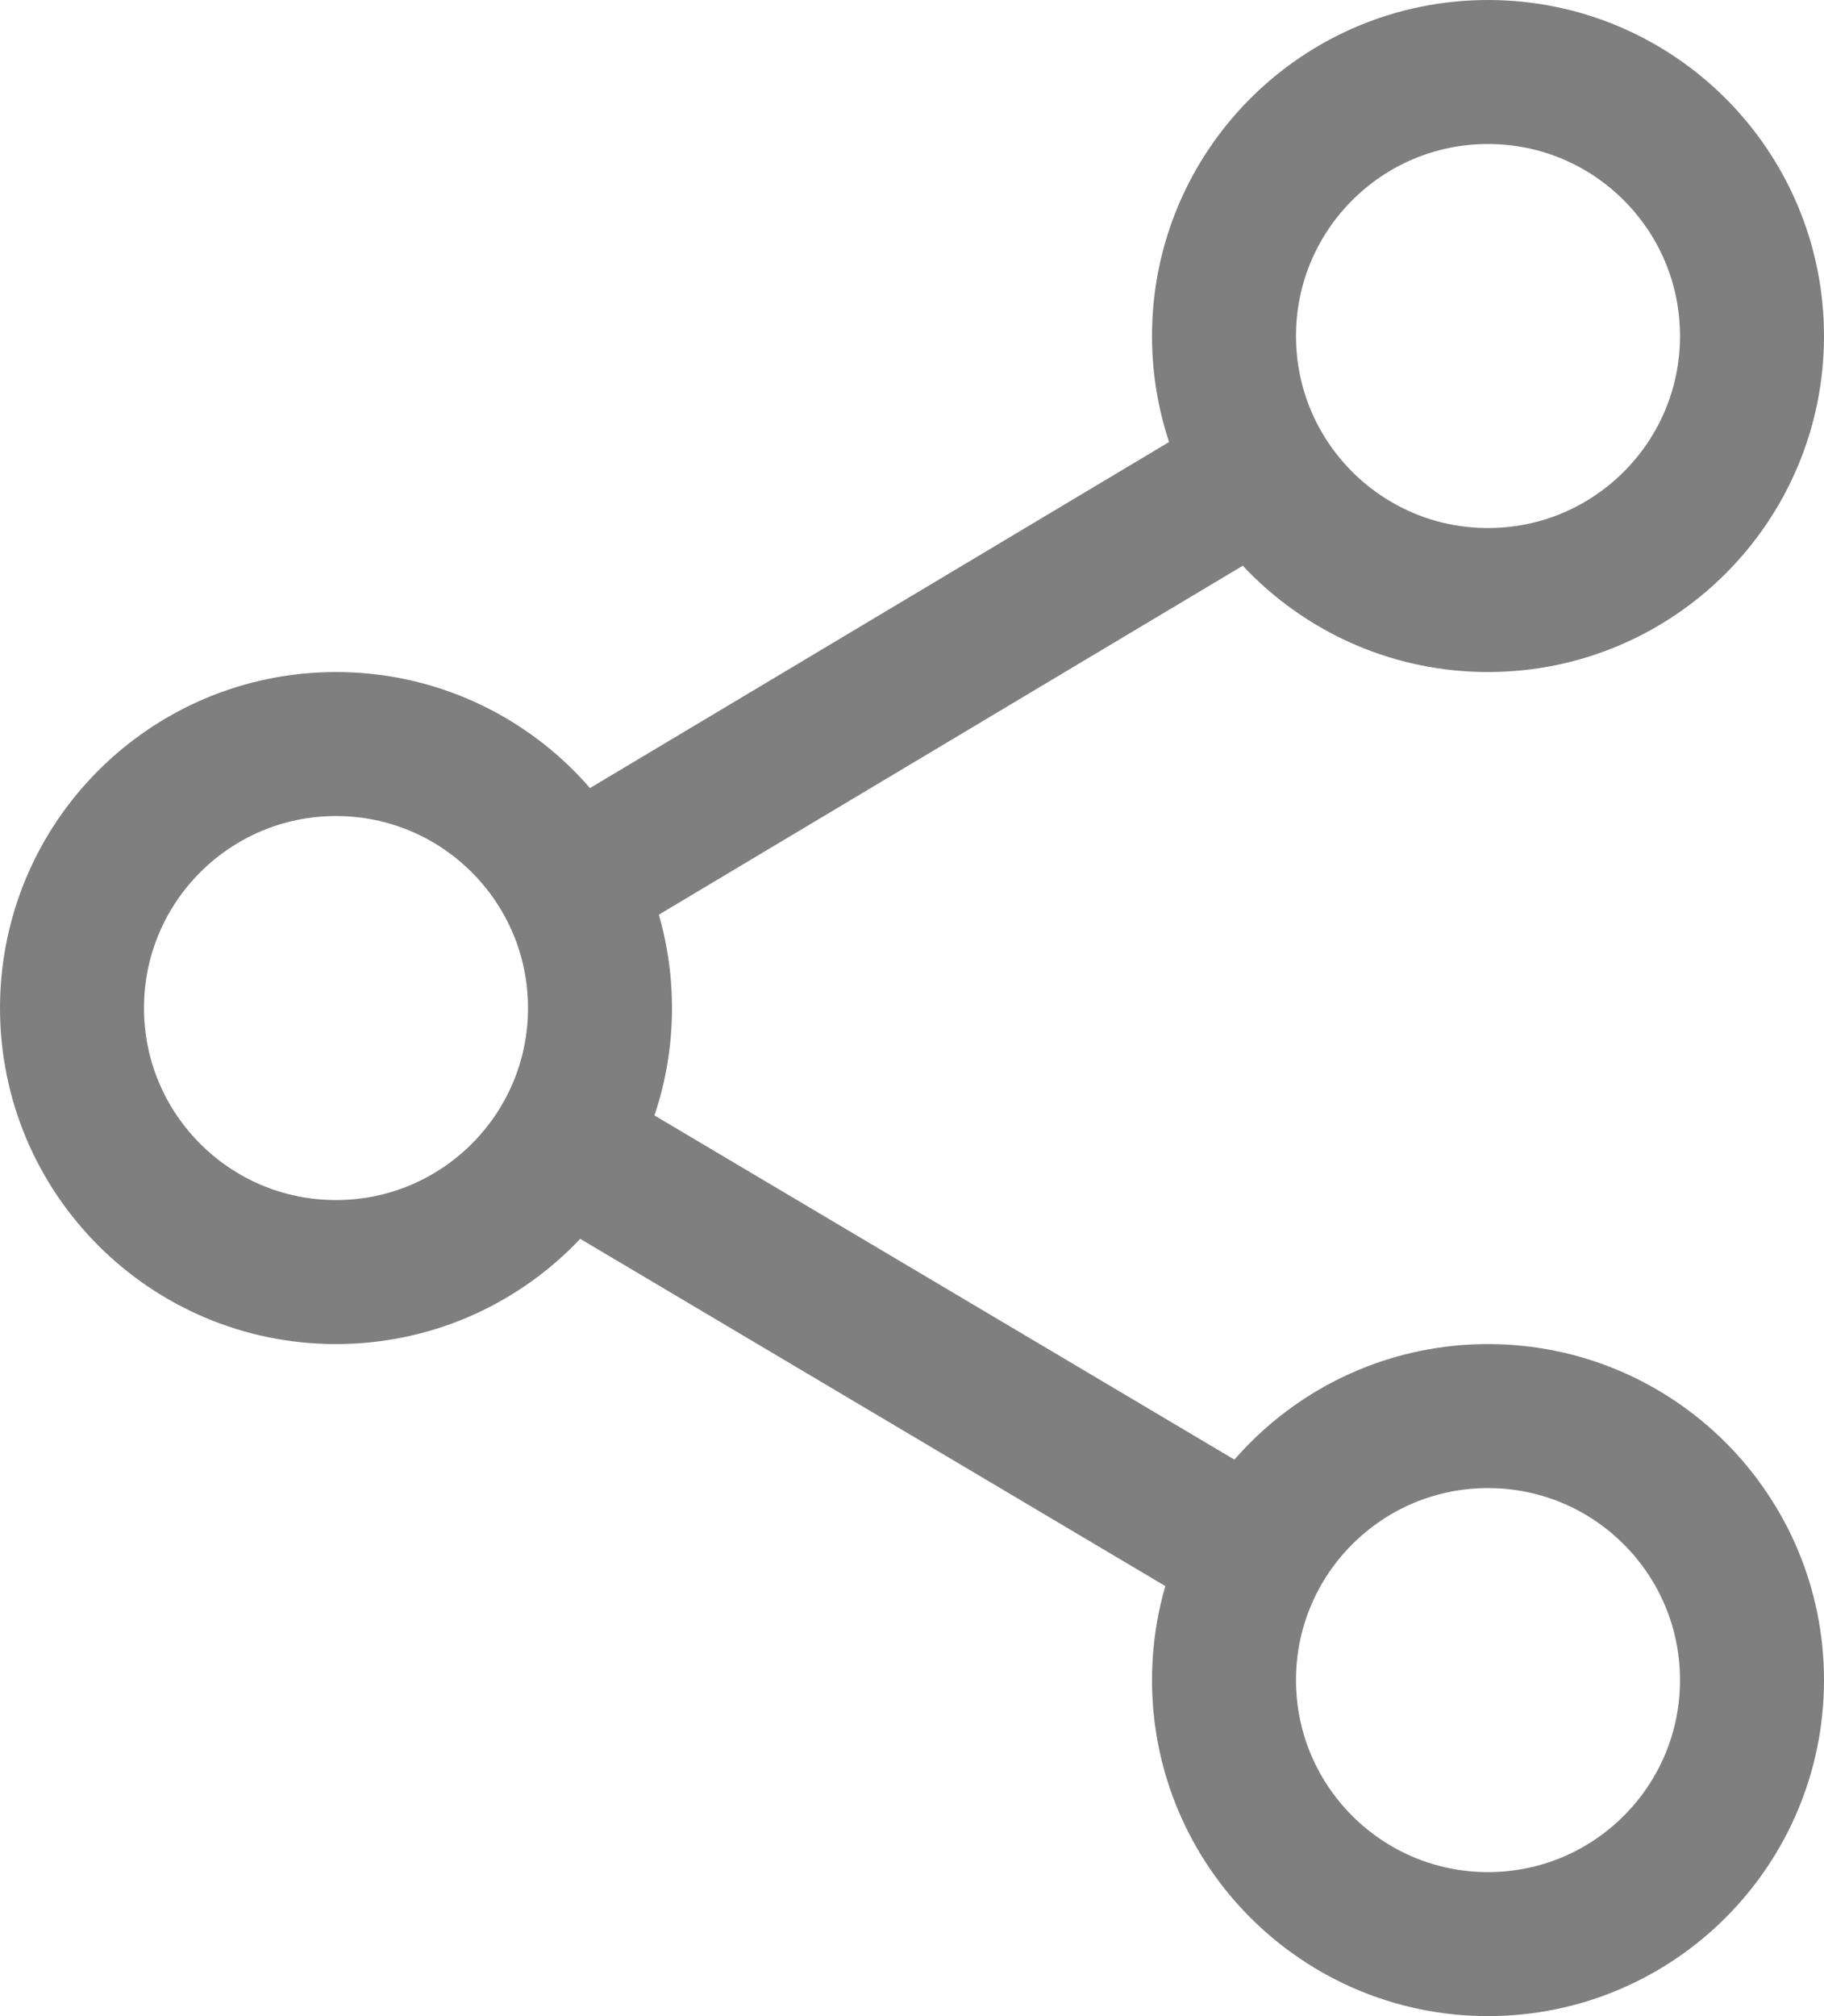
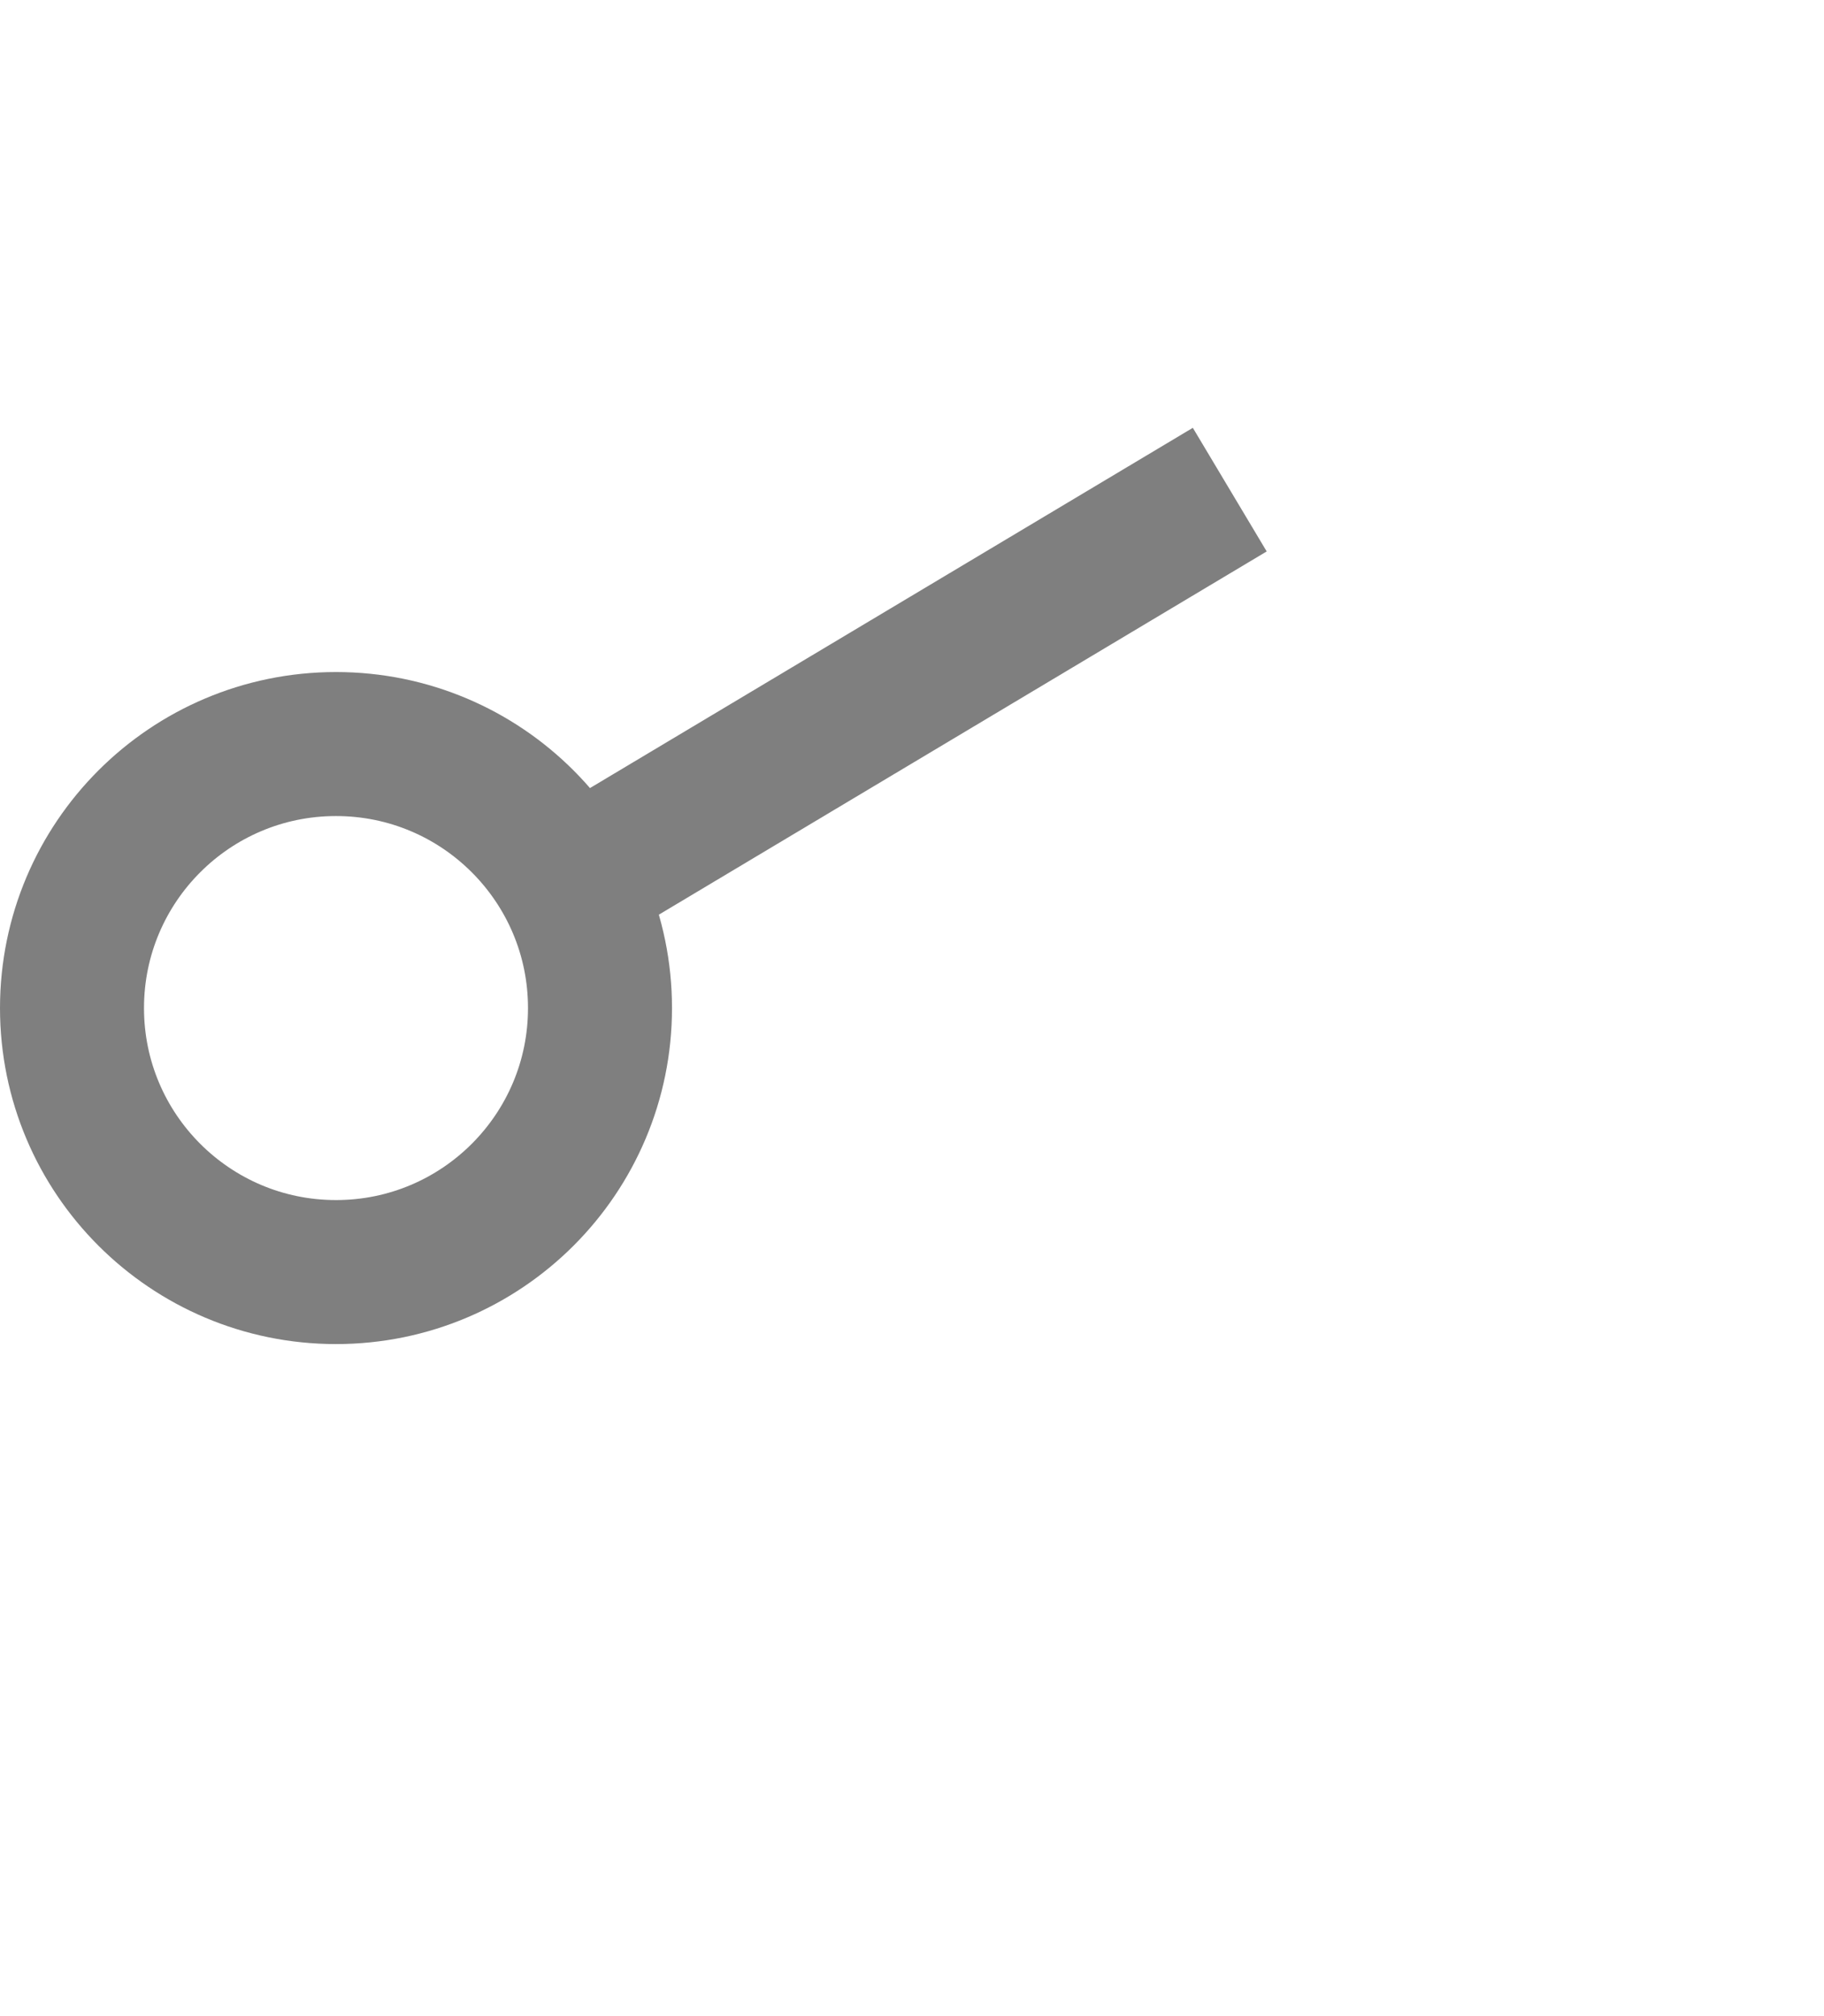
<svg xmlns="http://www.w3.org/2000/svg" width="19" height="21" viewBox="0 0 19 21">
  <g id="Group_761" data-name="Group 761" transform="translate(-1501 -1643)" opacity="0.5">
    <g id="Ellipse_324" data-name="Ellipse 324" transform="translate(1513 1643)" fill="none" stroke="#000" stroke-width="1.5">
-       <circle cx="3.5" cy="3.5" r="3.5" stroke="none" />
-       <circle cx="3.5" cy="3.5" r="2.75" fill="none" />
-     </g>
+       </g>
    <g id="Ellipse_325" data-name="Ellipse 325" transform="translate(1513 1657)" fill="none" stroke="#000" stroke-width="1.5">
-       <circle cx="3.5" cy="3.5" r="3.5" stroke="none" />
-       <circle cx="3.5" cy="3.5" r="2.75" fill="none" />
-     </g>
+       </g>
    <g id="Ellipse_326" data-name="Ellipse 326" transform="translate(1501 1650)" fill="none" stroke="#000" stroke-width="1.5">
      <circle cx="3.5" cy="3.5" r="3.5" stroke="none" />
      <circle cx="3.5" cy="3.5" r="2.75" fill="none" />
    </g>
    <path id="Path_791" data-name="Path 791" d="M2818.81,10445.1l-7.151,4.273" transform="translate(-1305 -8797)" fill="none" stroke="#000" stroke-width="1.5" />
-     <path id="Path_792" data-name="Path 792" d="M2811.714,10451.836l7.74,4.593" transform="translate(-1305 -8797)" fill="none" stroke="#000" stroke-width="1.5" />
  </g>
</svg>